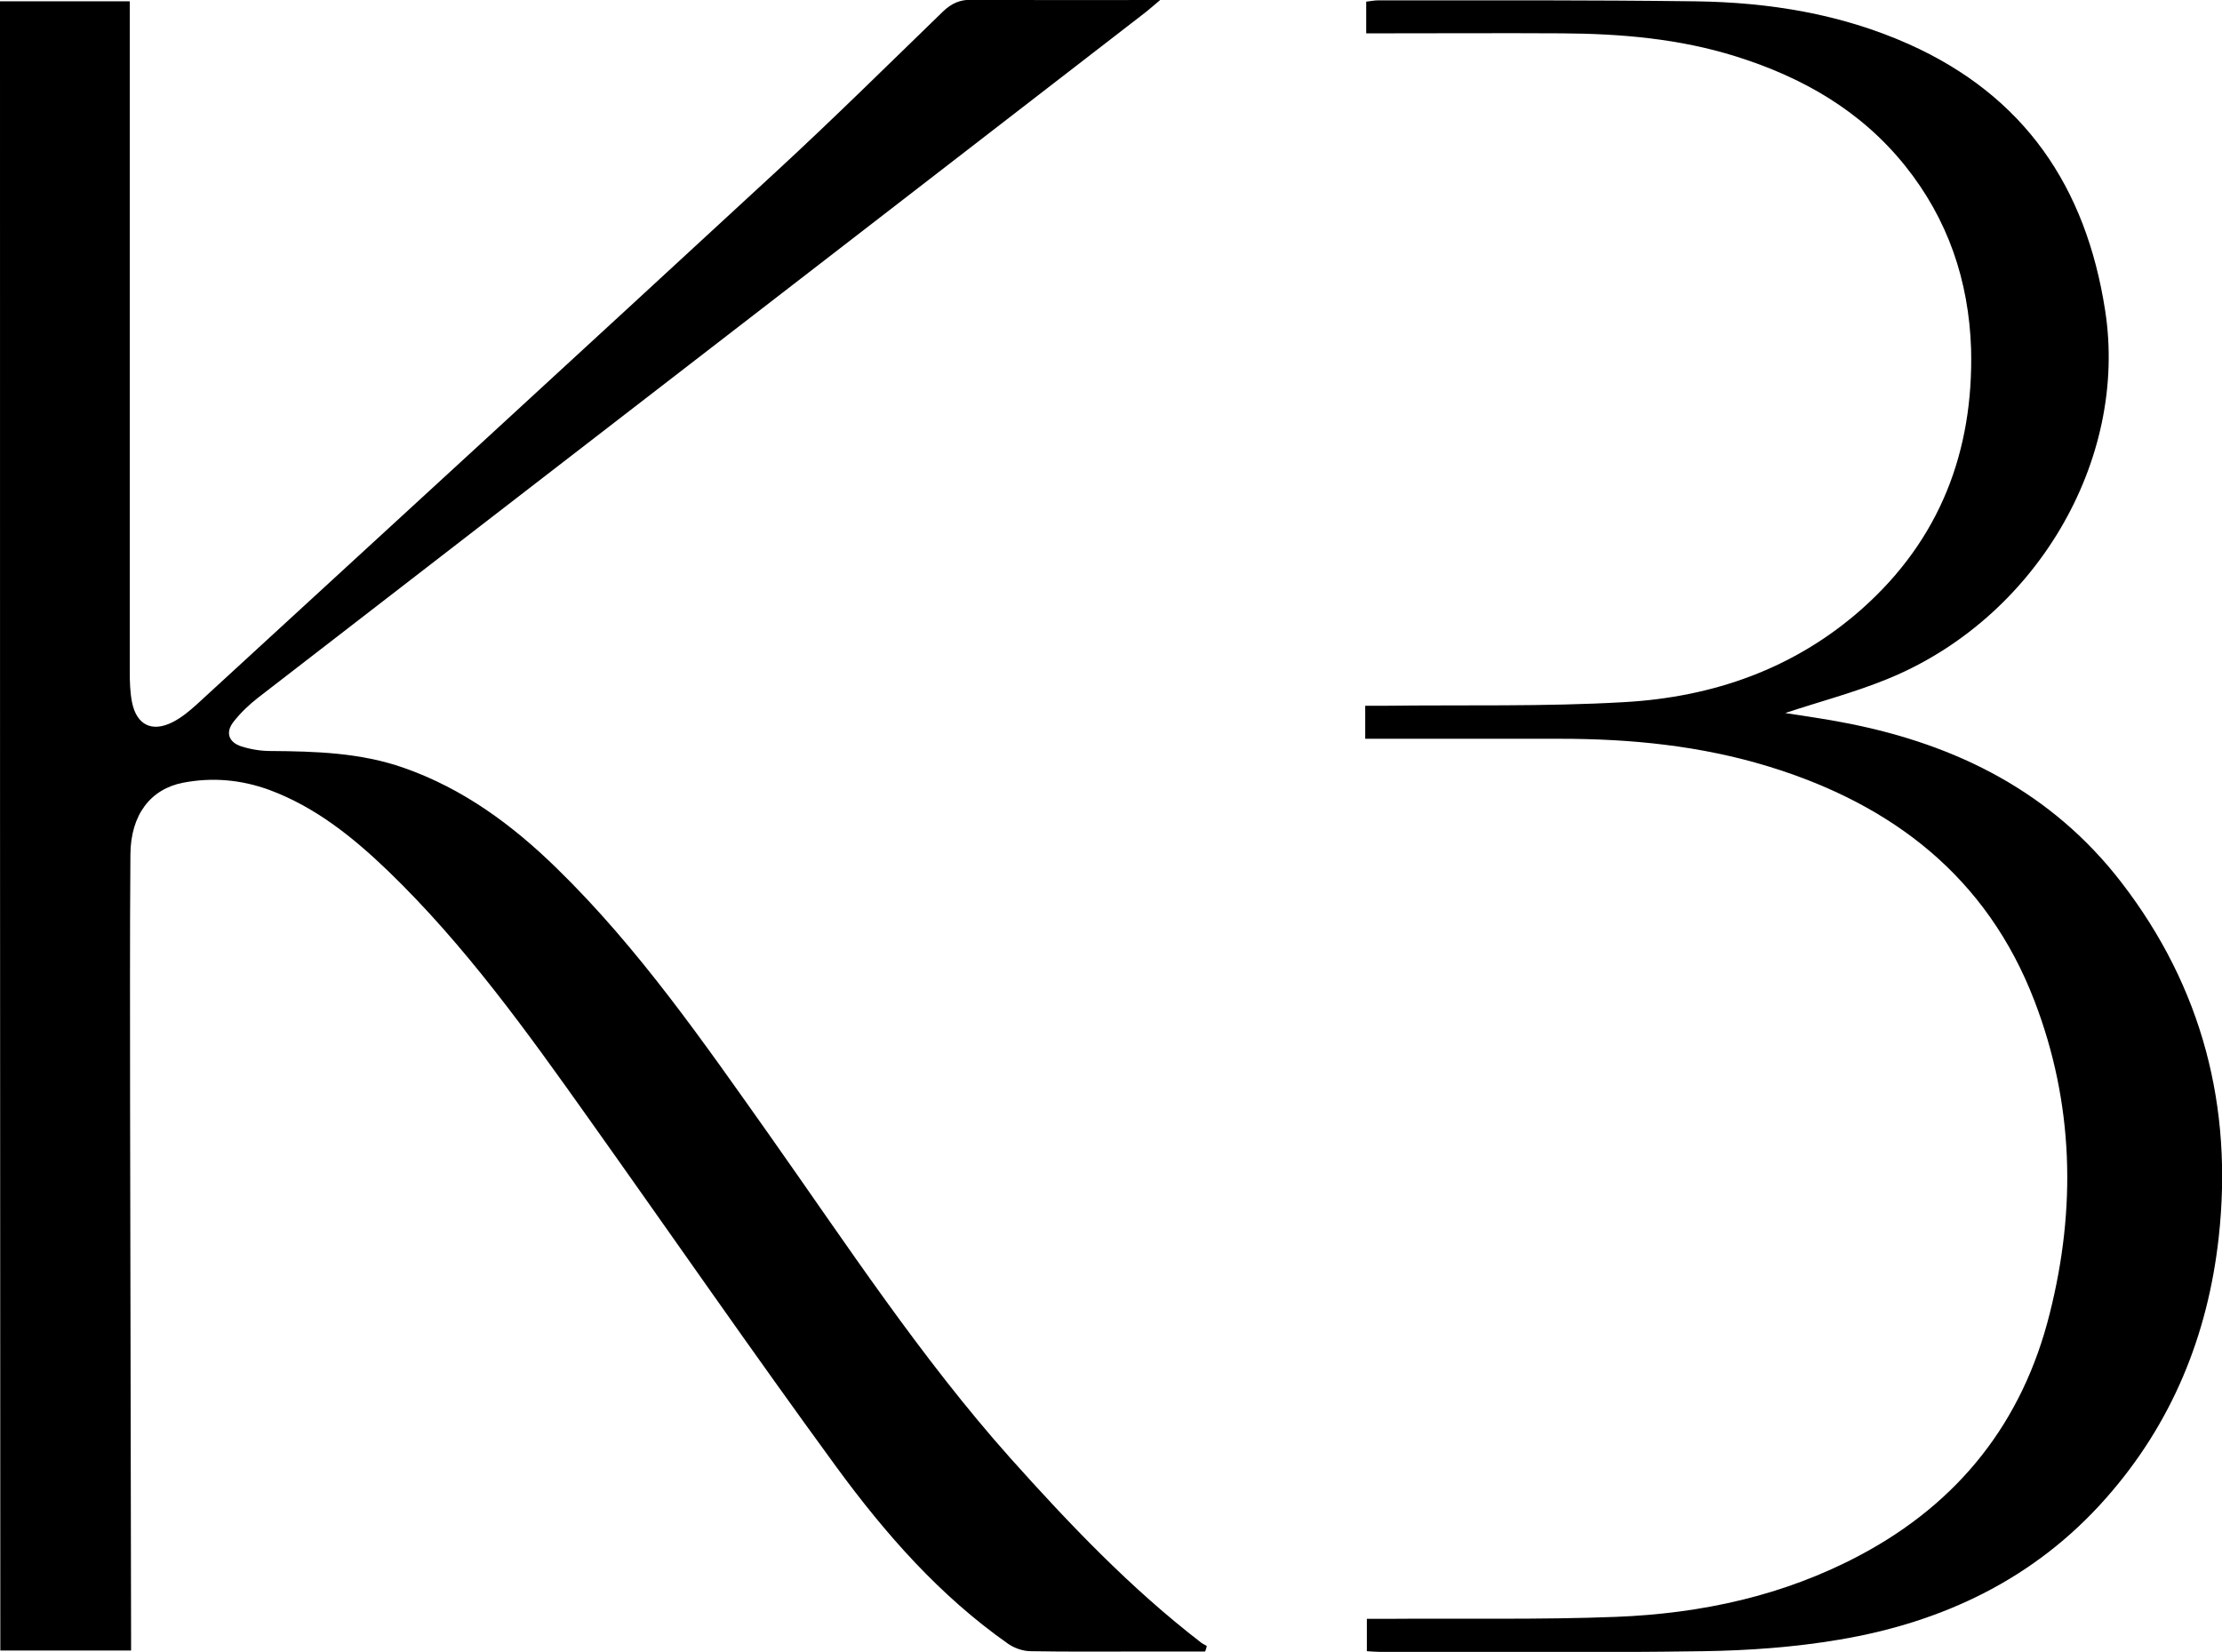
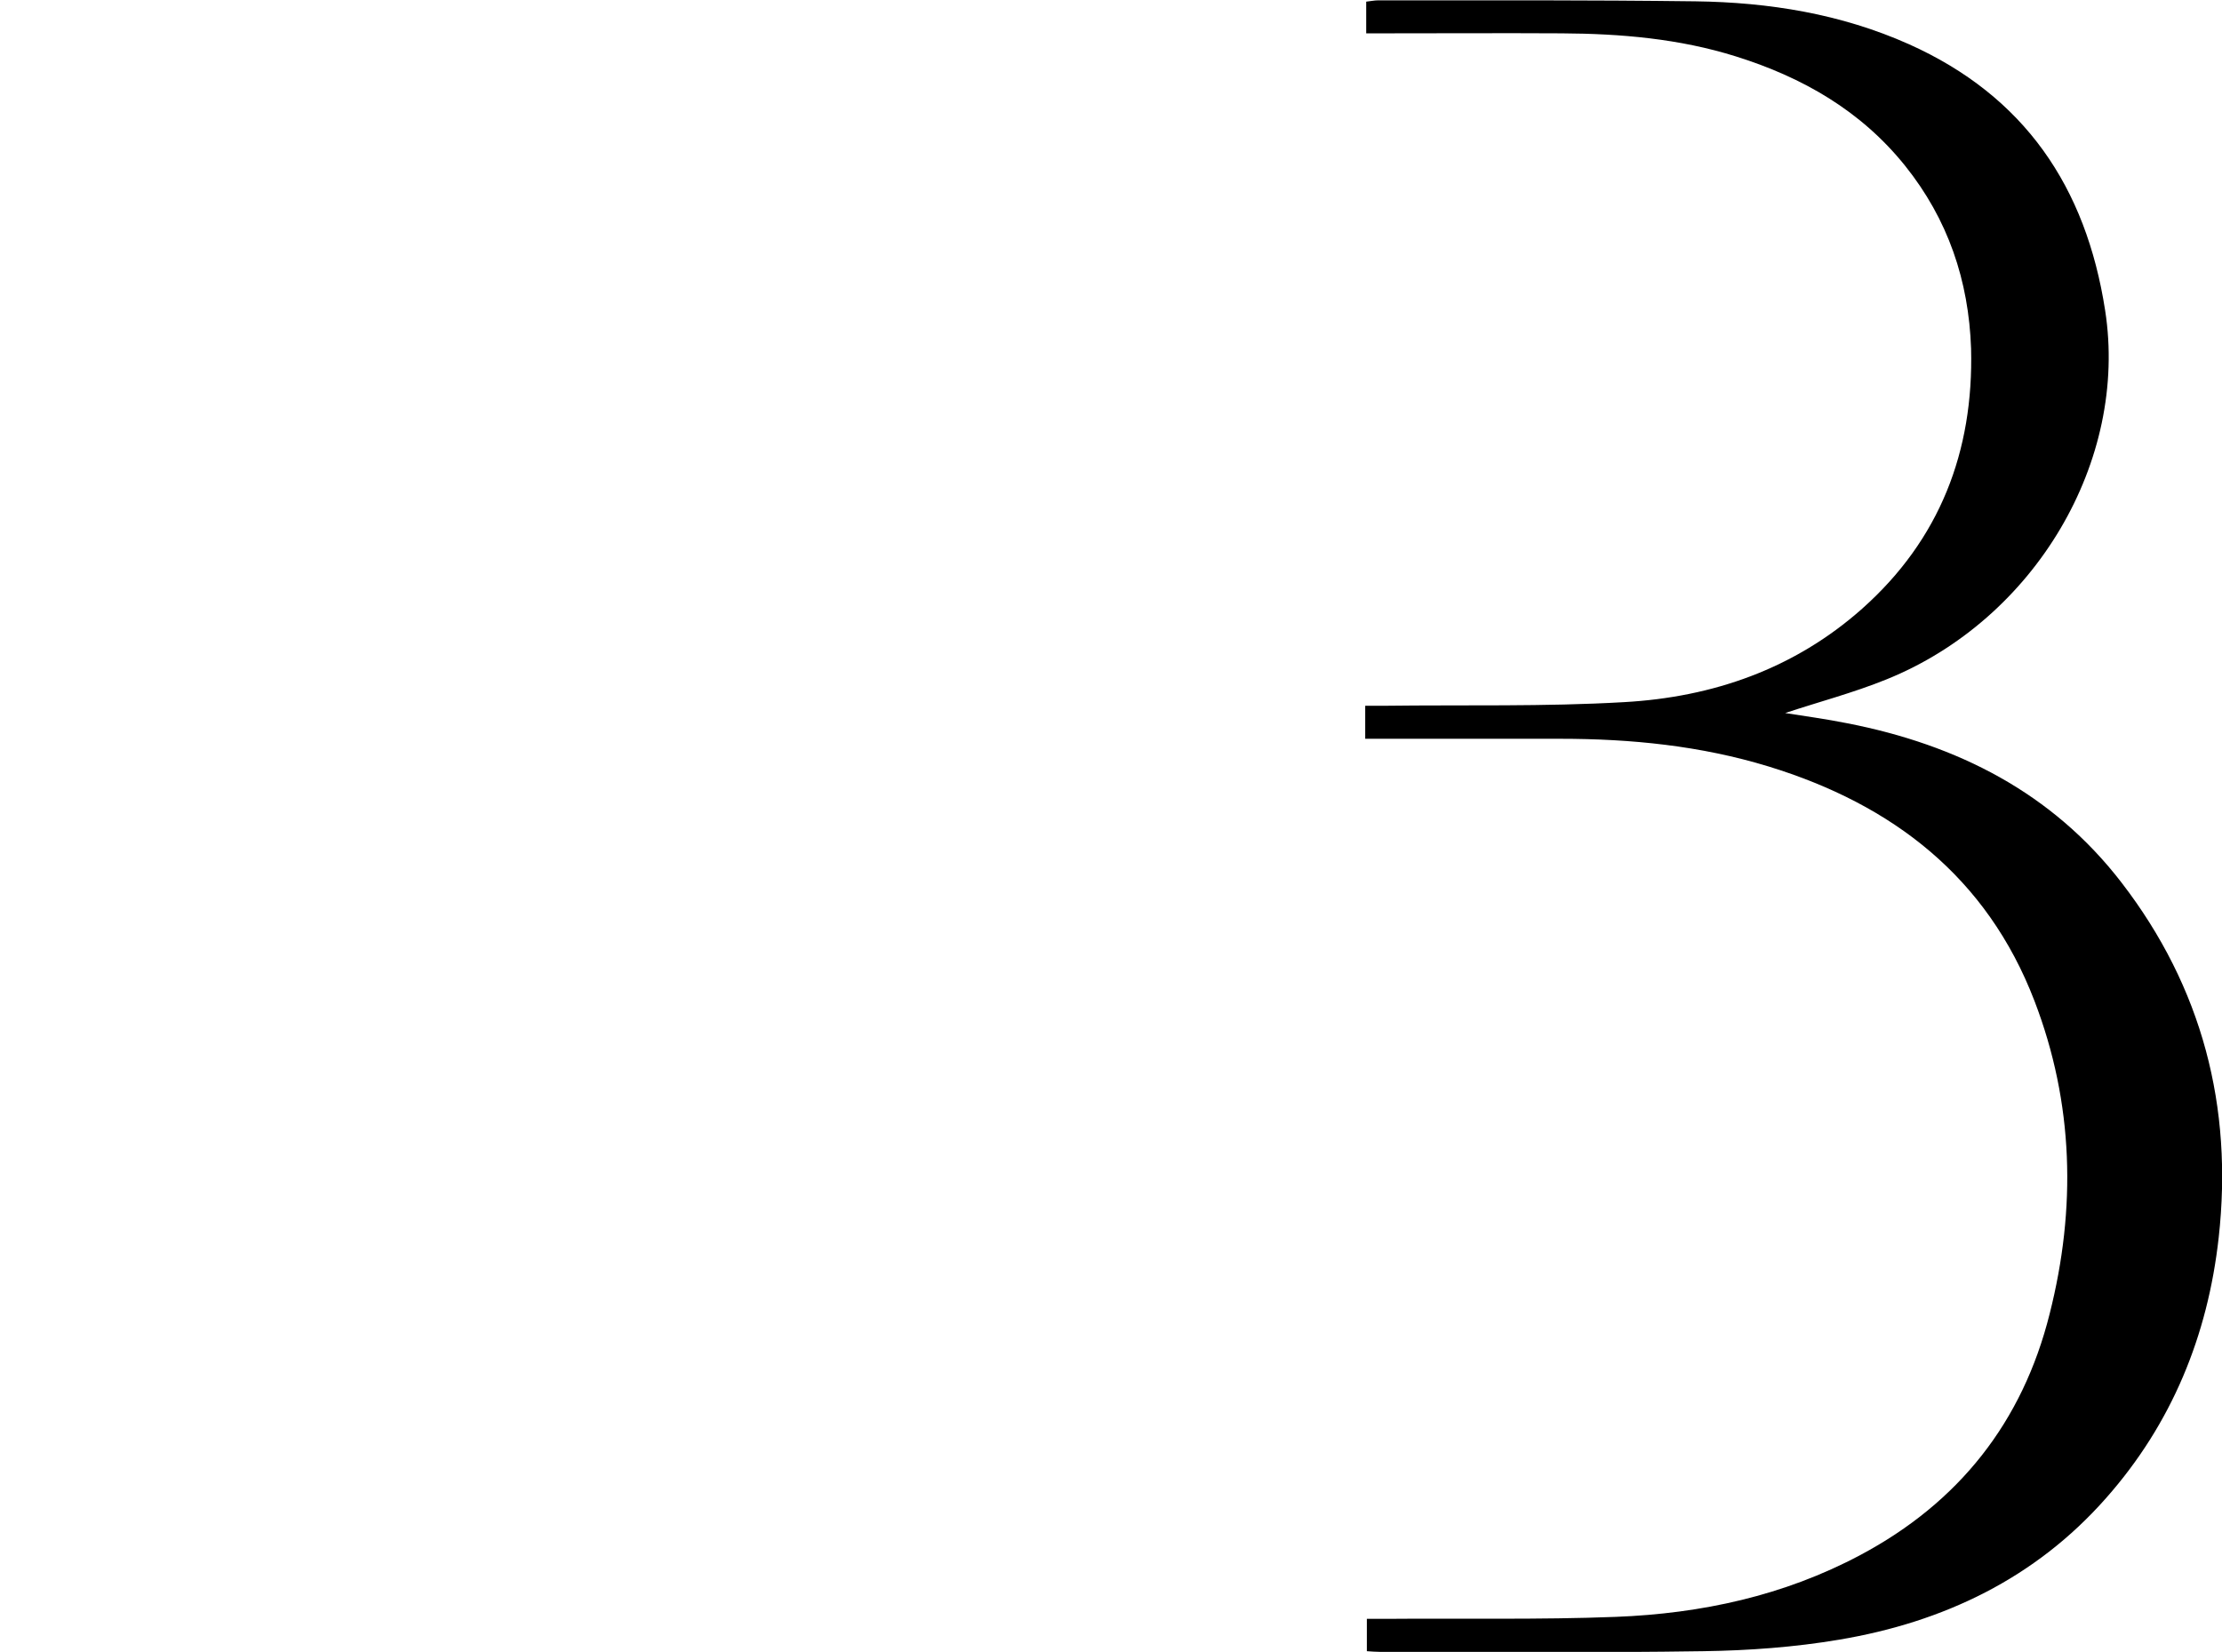
<svg xmlns="http://www.w3.org/2000/svg" version="1.1" id="Ebene_1" x="0px" y="0px" viewBox="0 0 673 500.4" style="enable-background:new 0 0 673 500.4;" xml:space="preserve">
  <g>
-     <path d="M365,500.3c-6.6,0-13.2,0-19.8,0c-11,0-22,0.1-33-0.1c-2.3,0-4.9-0.9-6.8-2.2c-20.7-14.5-37.2-33.3-52-53.5   c-25.5-34.9-50.1-70.5-75.2-105.8c-18.6-26.2-37.3-52.3-60.6-74.8c-10.6-10.2-22-19.4-36-24.6c-8.5-3.1-17.2-3.9-26.1-2.2   c-9.9,1.9-15.9,9.7-16,21.7c-0.2,25.2-0.1,50.3-0.1,75.5c0.1,53.5,0.2,107,0.3,160.5c0,1.6,0,3.2,0,5.2c-13.5,0-26.4,0-39.6,0   C0,333.4,0,167,0,0.4c13.1,0,25.8,0,39.3,0c0,2.3,0,4.4,0,6.5c0,65.5,0,131,0,196.5c0,3.2,0.1,6.4,0.7,9.4c1.4,6.8,6,9.1,12.2,6   c2.8-1.4,5.3-3.5,7.6-5.6C118.4,159.4,177,105.6,235.5,51.6c17-15.7,33.5-32,50.1-48.1c2.6-2.5,5.1-3.6,8.8-3.6   c18.5,0.2,36.9,0.1,57,0.1c-2.6,2.2-4.1,3.5-5.7,4.7c-67,51.8-134.1,103.6-201.2,155.4c-22.1,17.1-44.3,34.2-66.4,51.3   c-2.7,2.1-5.3,4.6-7.4,7.3c-2.5,3.2-1.4,6.2,2.4,7.4c2.8,0.9,5.9,1.4,8.8,1.4c13.7,0.1,27.3,0.5,40.4,5.1   c18,6.3,32.9,17.3,46.4,30.5c24.8,24.2,44.4,52.6,64.3,80.7c23.5,33.3,45.9,67.5,73.1,98c17.9,20,36.4,39.4,57.7,55.8   c0.5,0.4,1.1,0.6,1.7,1C365.4,499.3,365.2,499.8,365,500.3z" />
    <path d="M413.5,223.8c0-3.6,0-6.4,0-10c2,0,3.9,0,5.9,0c24.2-0.3,48.4,0.3,72.5-1.1c26.9-1.5,51.6-10.1,72.1-28.3   c23.5-20.9,33.8-47.6,33-78.8c-0.7-20.6-7-39.2-20-55.4c-13.4-16.7-31.1-26.8-51.2-33.1c-17.2-5.4-34.9-6.9-52.8-7   c-17.8-0.1-35.7,0-53.5,0c-1.8,0-3.6,0-5.7,0c0-3.3,0-6.2,0-9.6c1.1-0.1,2.4-0.4,3.7-0.4c32,0,64-0.1,96,0.3   c22.3,0.3,44.1,3.8,64.7,13c35,15.7,53.6,43.2,59.4,80.6c7.1,45.6-21.2,93.6-66.2,111.8c-10.1,4.1-20.8,6.9-30.7,10.2   c5.7,0.9,12.3,1.8,18.8,3.1c33.3,6.5,62.1,21,83.1,48.3c24.4,31.7,33.8,67.9,29.4,107.5c-3.3,29.7-14.2,56.4-34.1,78.9   c-21.5,24.4-49.3,37.6-80.8,42.9c-13.6,2.3-27.5,3.3-41.2,3.5c-32.7,0.5-65.3,0.2-98,0.2c-1.2,0-2.3-0.1-3.9-0.2c0-3.1,0-6.2,0-9.8   c2,0,3.9,0,5.9,0c23.2-0.2,46.3,0.3,69.5-0.6c25.9-1,50.9-6.4,74-18.7c29.9-15.9,49.2-40.3,57.4-73.1c8.1-32,7.3-63.8-4.6-94.8   c-14.4-37.5-43-59.5-80.5-71c-20.6-6.3-41.7-8.4-63.1-8.4c-17.7,0-35.3,0-53,0C417.6,223.8,415.8,223.8,413.5,223.8z" />
  </g>
</svg>